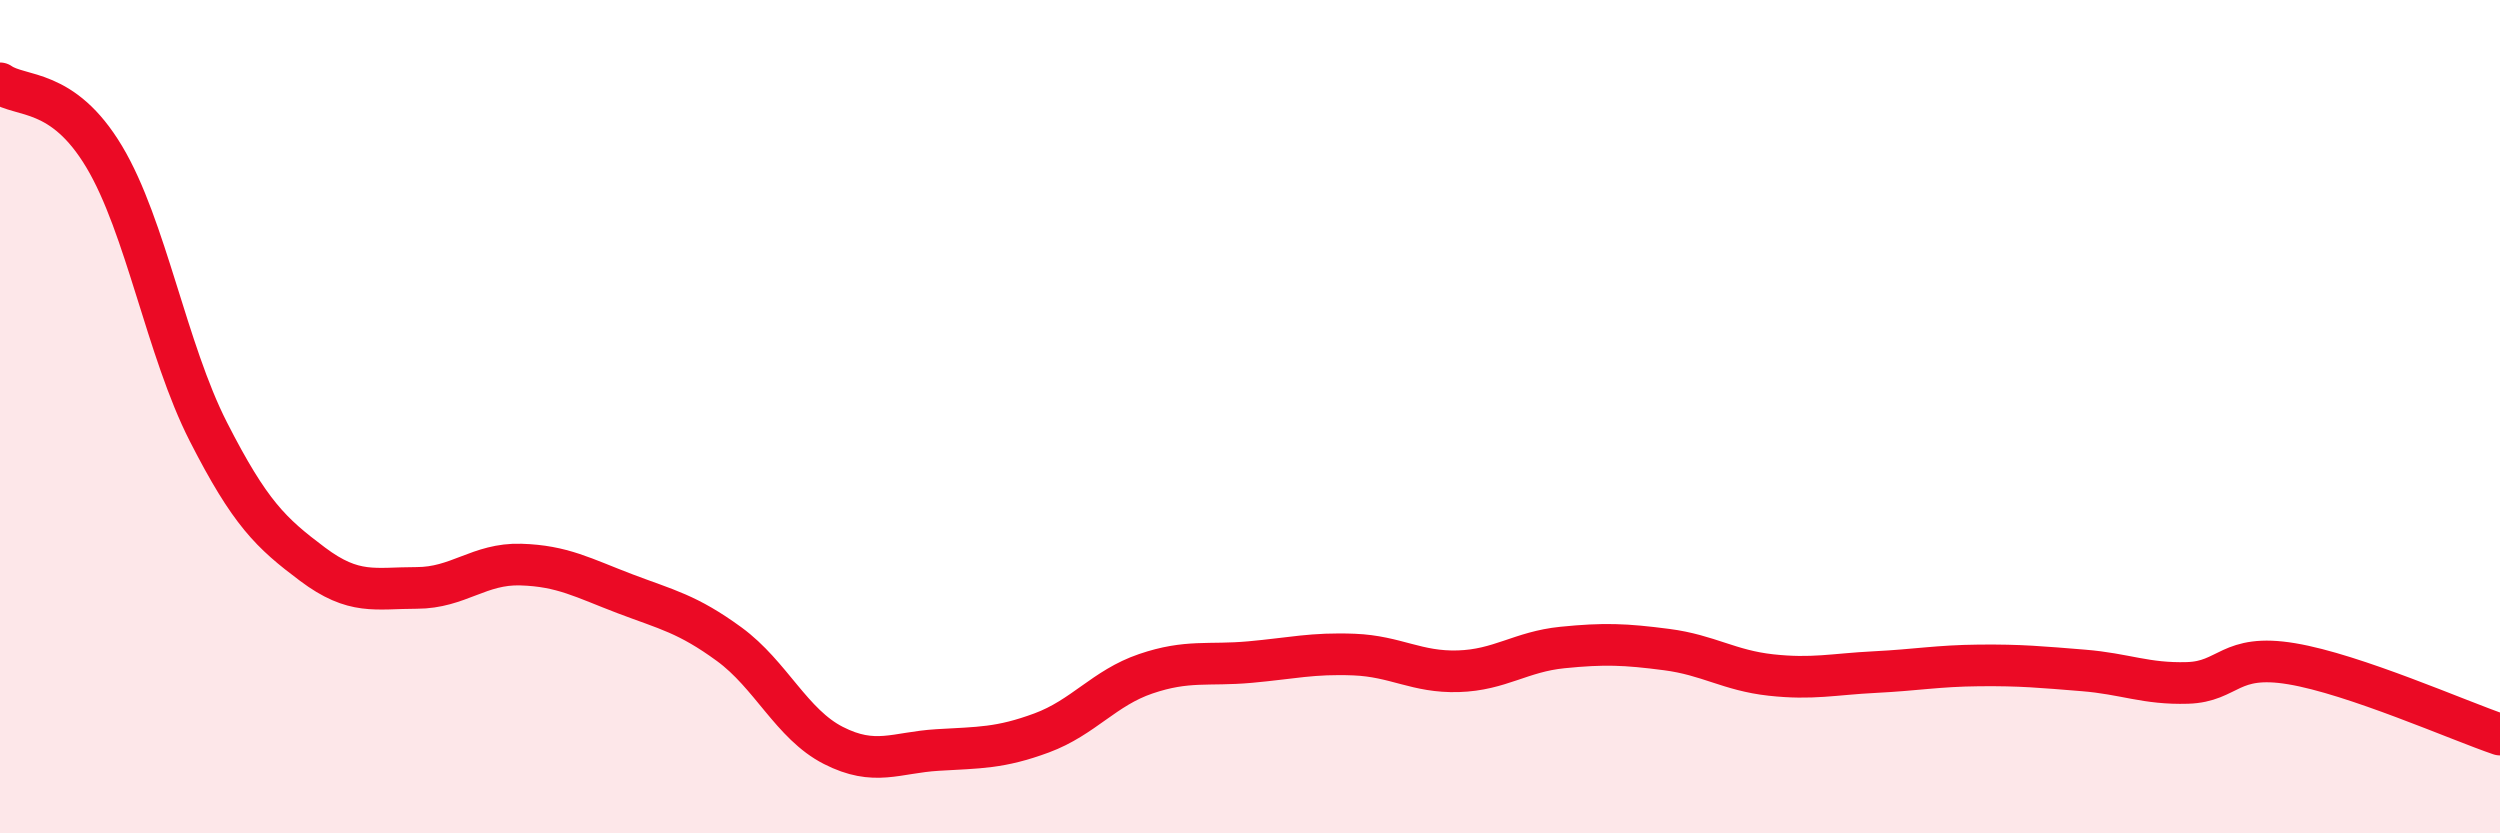
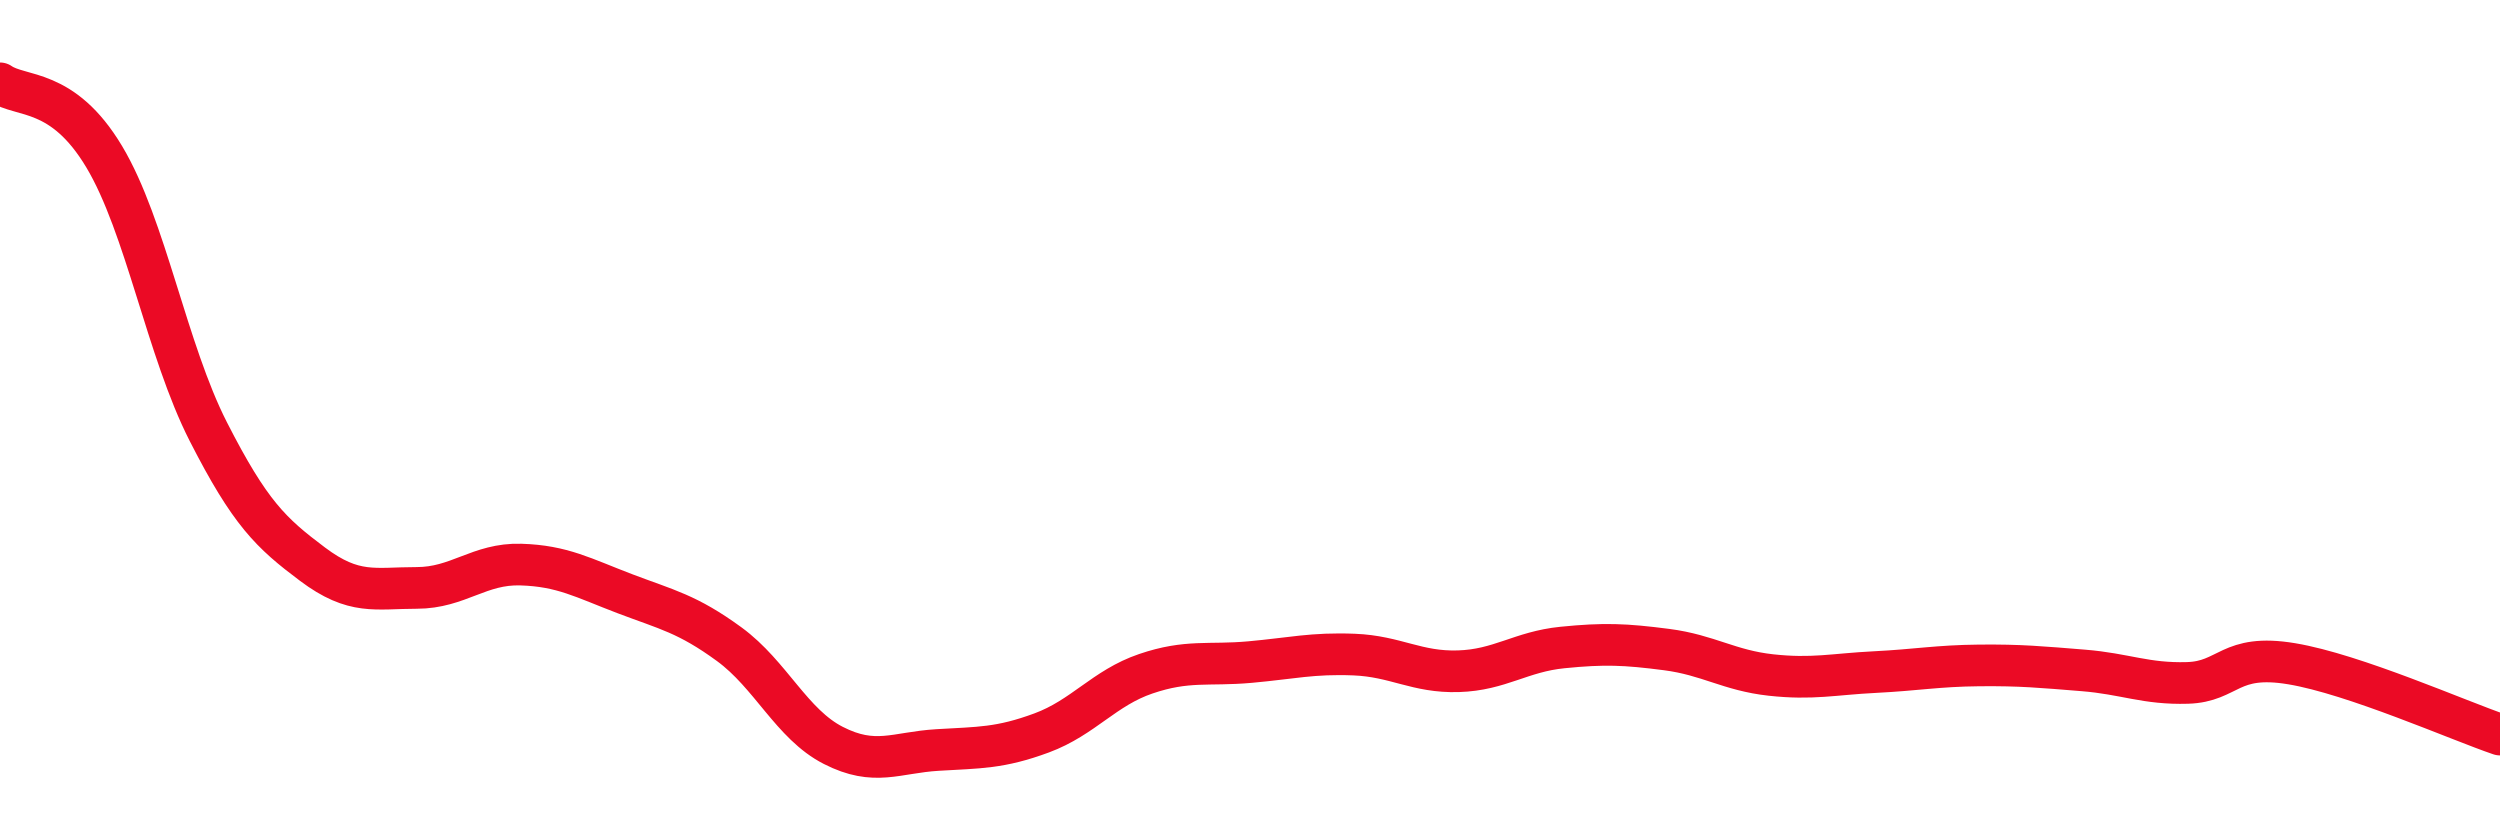
<svg xmlns="http://www.w3.org/2000/svg" width="60" height="20" viewBox="0 0 60 20">
-   <path d="M 0,2 C 0.5,2.35 1.5,2.09 2.5,3.76 C 3.5,5.43 4,8.4 5,10.36 C 6,12.32 6.5,12.79 7.5,13.54 C 8.5,14.29 9,14.11 10,14.11 C 11,14.11 11.5,13.52 12.5,13.55 C 13.5,13.58 14,13.87 15,14.25 C 16,14.63 16.5,14.73 17.5,15.46 C 18.5,16.19 19,17.38 20,17.89 C 21,18.4 21.5,18.06 22.5,18 C 23.5,17.94 24,17.96 25,17.59 C 26,17.22 26.5,16.51 27.5,16.17 C 28.5,15.83 29,15.98 30,15.89 C 31,15.8 31.5,15.67 32.5,15.71 C 33.5,15.75 34,16.14 35,16.11 C 36,16.08 36.5,15.64 37.5,15.54 C 38.5,15.44 39,15.46 40,15.59 C 41,15.72 41.5,16.09 42.5,16.2 C 43.5,16.31 44,16.18 45,16.13 C 46,16.08 46.5,15.98 47.5,15.97 C 48.5,15.96 49,16.01 50,16.09 C 51,16.17 51.5,16.42 52.5,16.39 C 53.5,16.36 53.5,15.68 55,15.93 C 56.5,16.18 59,17.29 60,17.63L60 20L0 20Z" fill="#EB0A25" opacity="0.1" stroke-linecap="round" stroke-linejoin="round" />
  <path d="M 0,2 C 0.5,2.35 1.5,2.09 2.5,3.76 C 3.5,5.43 4,8.4 5,10.36 C 6,12.32 6.5,12.79 7.5,13.54 C 8.5,14.29 9,14.11 10,14.11 C 11,14.11 11.5,13.52 12.5,13.55 C 13.5,13.58 14,13.87 15,14.25 C 16,14.63 16.5,14.73 17.5,15.46 C 18.5,16.19 19,17.38 20,17.89 C 21,18.4 21.5,18.06 22.5,18 C 23.5,17.94 24,17.96 25,17.59 C 26,17.22 26.5,16.51 27.5,16.17 C 28.5,15.83 29,15.98 30,15.89 C 31,15.8 31.5,15.67 32.5,15.71 C 33.5,15.75 34,16.14 35,16.11 C 36,16.08 36.5,15.64 37.5,15.54 C 38.5,15.44 39,15.46 40,15.59 C 41,15.72 41.5,16.09 42.5,16.2 C 43.5,16.31 44,16.18 45,16.13 C 46,16.08 46.5,15.98 47.5,15.97 C 48.5,15.96 49,16.01 50,16.09 C 51,16.17 51.5,16.42 52.5,16.39 C 53.5,16.36 53.5,15.68 55,15.93 C 56.5,16.18 59,17.29 60,17.63" stroke="#EB0A25" stroke-width="1" fill="none" stroke-linecap="round" stroke-linejoin="round" />
</svg>